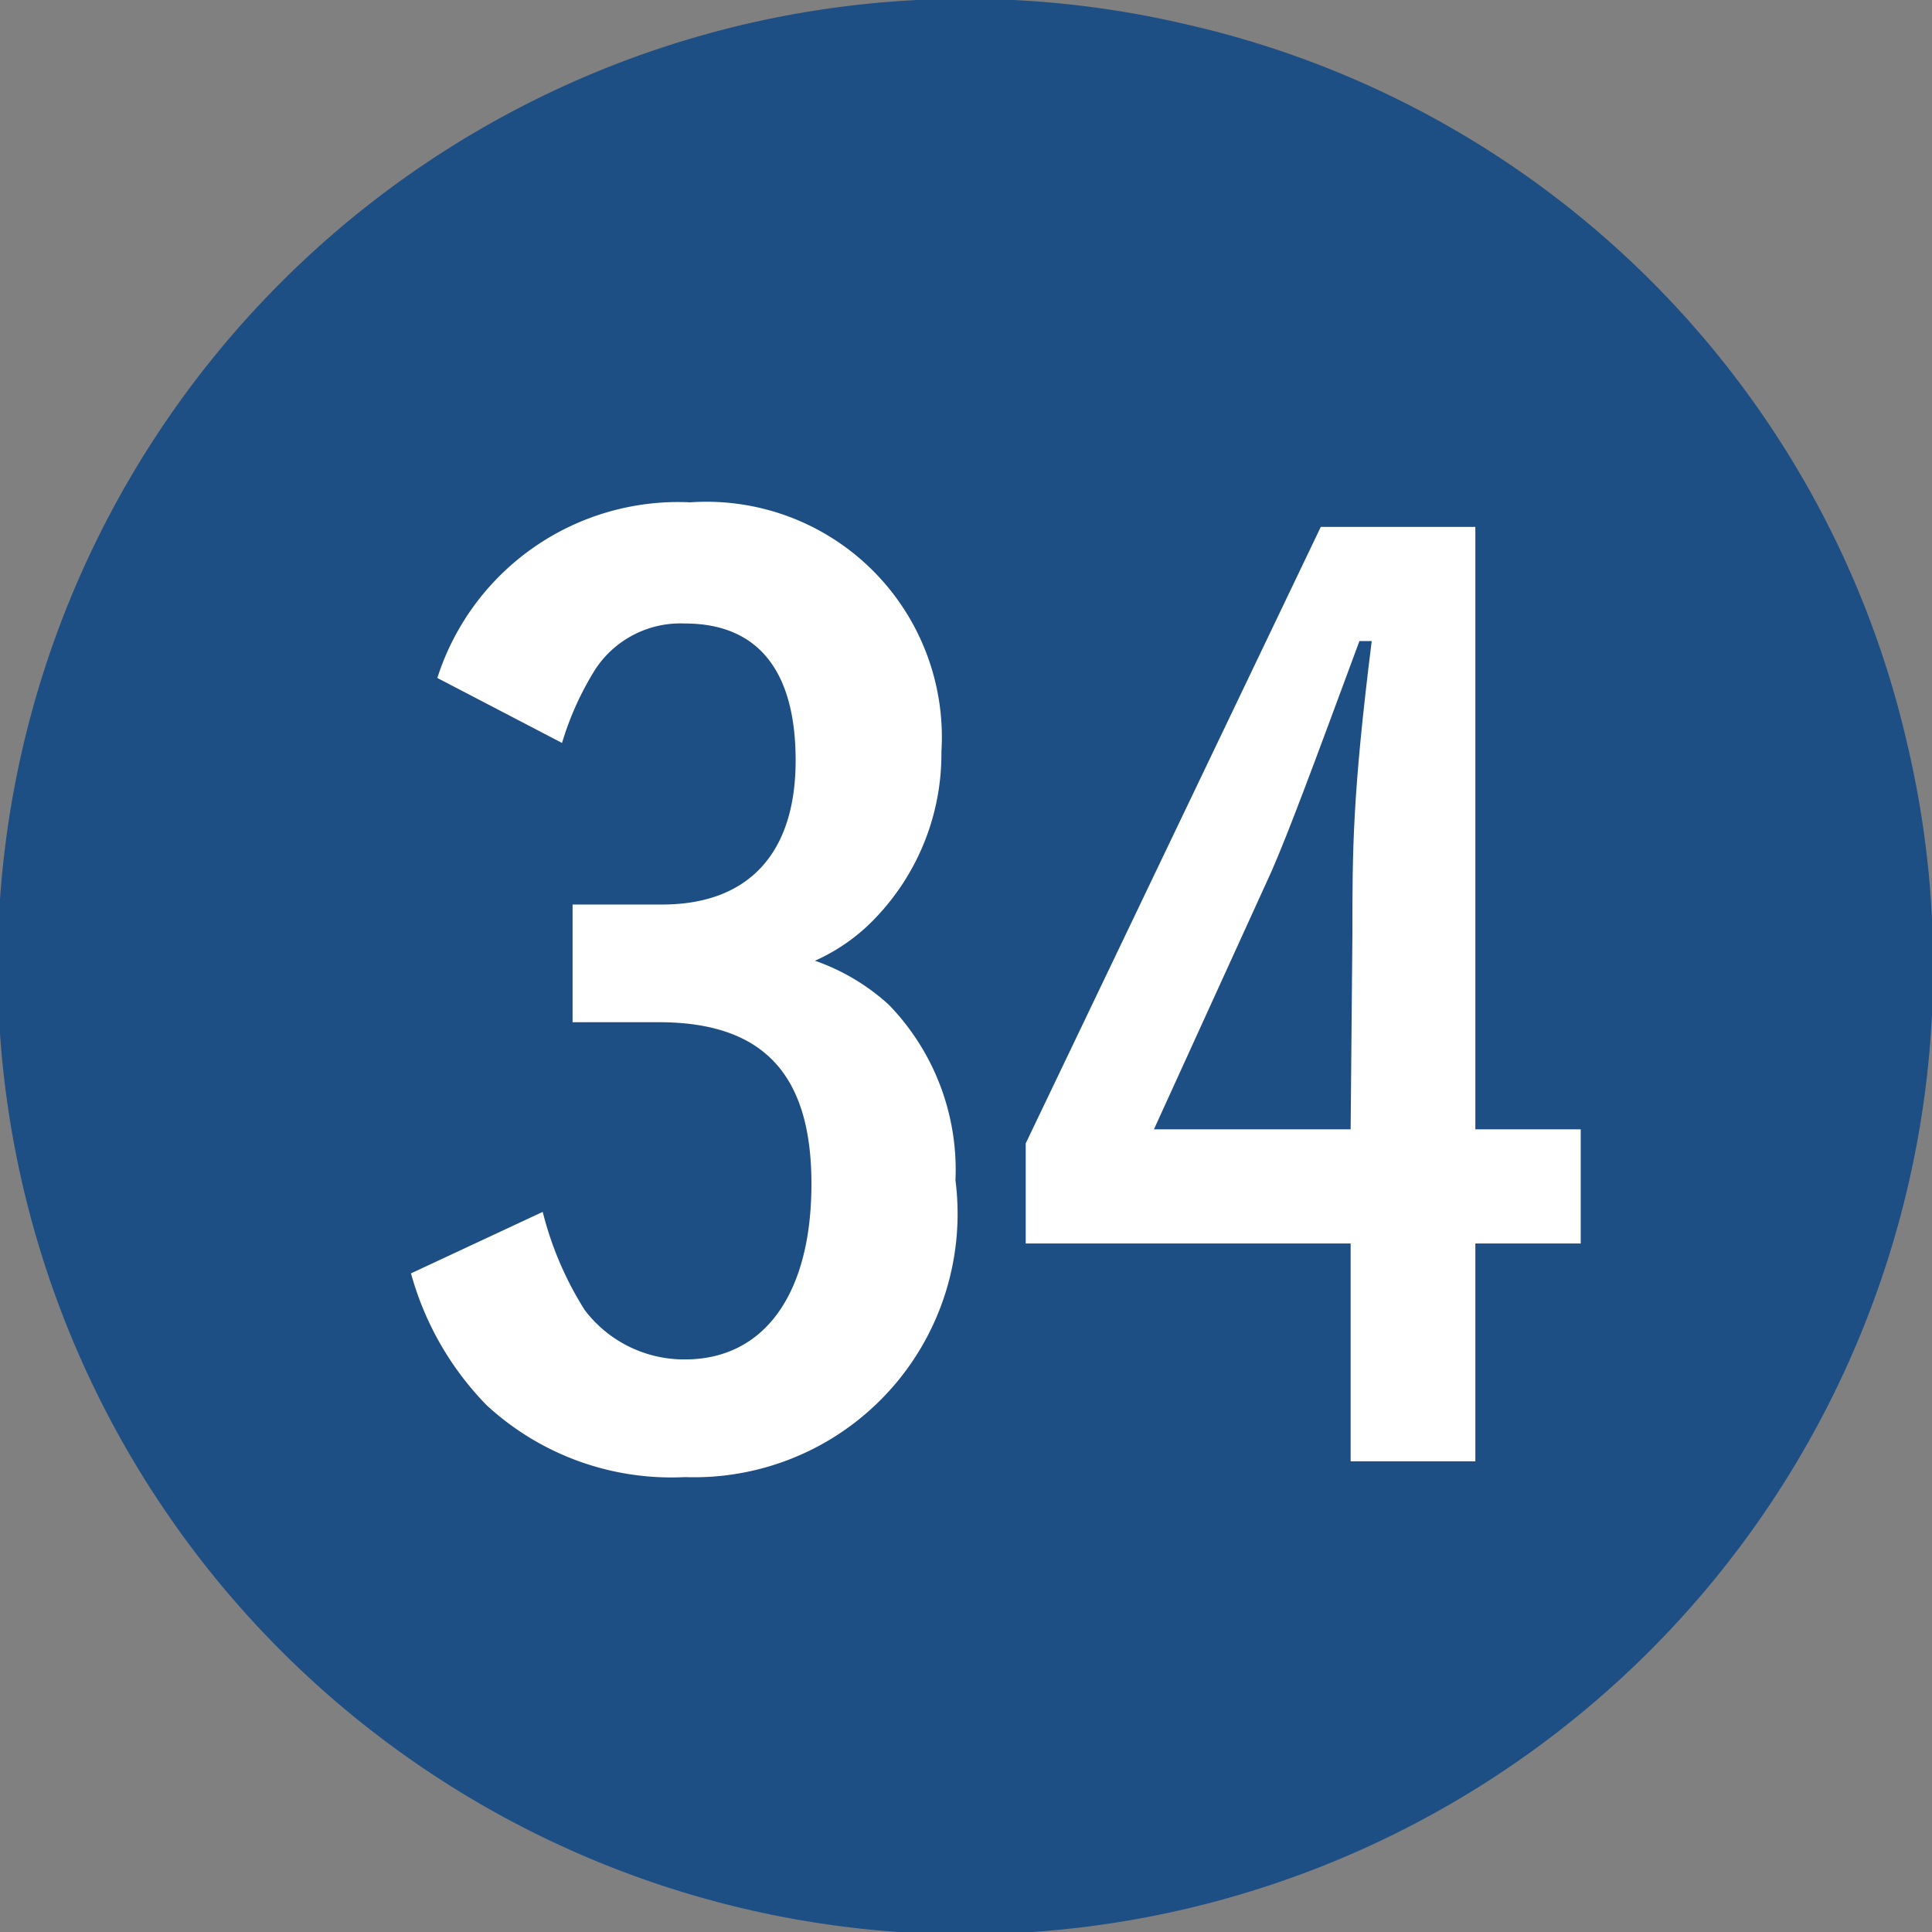
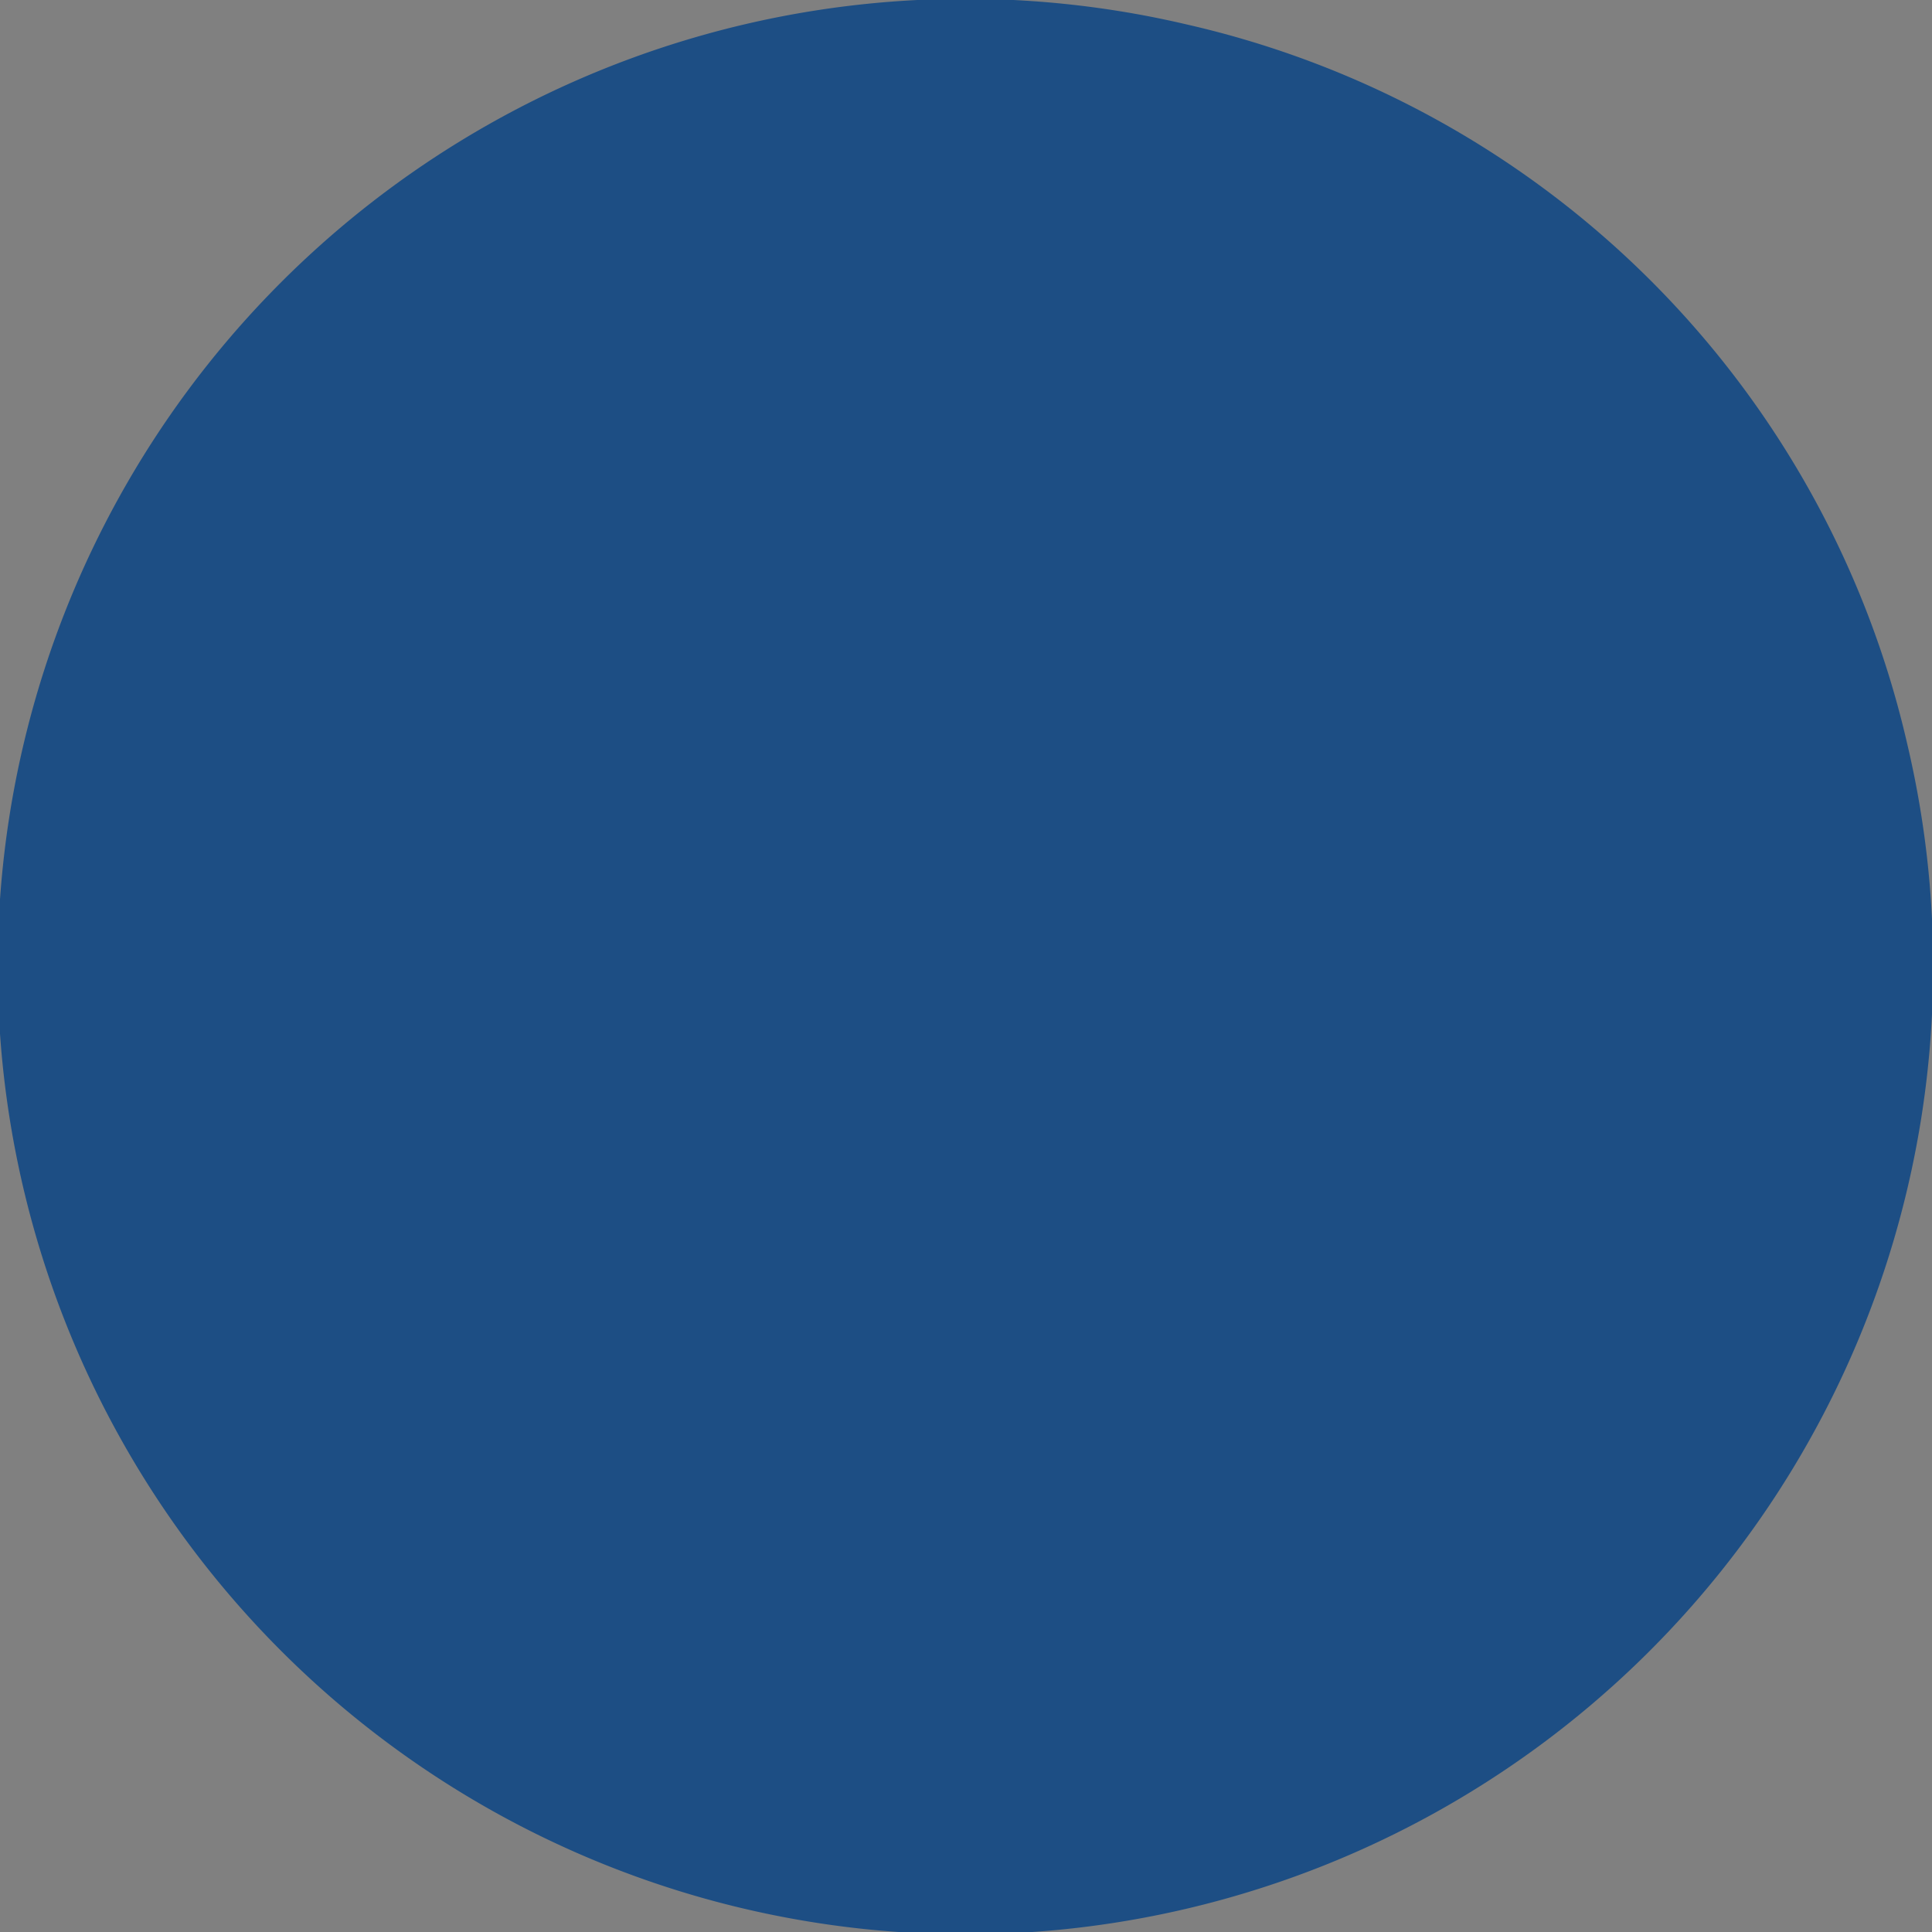
<svg xmlns="http://www.w3.org/2000/svg" width="3.88mm" height="3.88mm" viewBox="0 0 11 11">
  <rect x="0" y="0" width="11" height="11" fill="#808080" stroke="none" />
  <defs>
    <style>.a{fill:#1d4e84;}.b{fill:#fff;}</style>
  </defs>
  <title>plot34</title>
  <path class="a" d="M10.86,4.24A5.51,5.51,0,1,1,6.76.14,5.45,5.45,0,0,1,10.86,4.24Z" />
-   <path class="b" d="M8.4,6.43H9v.65H8.4V8.32H7.69V7.08H5.84V6.51L7.52,3H8.4ZM7.7,5.32c0-.48,0-.79.11-1.67H7.74c-.27.73-.4,1.08-.5,1.31L6.57,6.43H7.69Z" />
-   <path class="b" d="M3.26,5.15h.51c.49,0,.76-.29.76-.82s-.23-.78-.63-.78a.58.58,0,0,0-.51.26,1.71,1.71,0,0,0-.19.42l-.71-.37a1.44,1.44,0,0,1,1.44-1A1.34,1.34,0,0,1,5.36,4.28,1.35,1.35,0,0,1,5,5.21a1.08,1.08,0,0,1-.36.26,1.22,1.22,0,0,1,.42.25,1.35,1.35,0,0,1,.38,1A1.5,1.5,0,0,1,3.9,8.41,1.55,1.55,0,0,1,2.77,8a1.73,1.73,0,0,1-.43-.75l.75-.35a1.91,1.91,0,0,0,.24.56.71.71,0,0,0,.57.28c.45,0,.72-.37.72-1s-.28-.92-.87-.92H3.26Z" />
</svg>